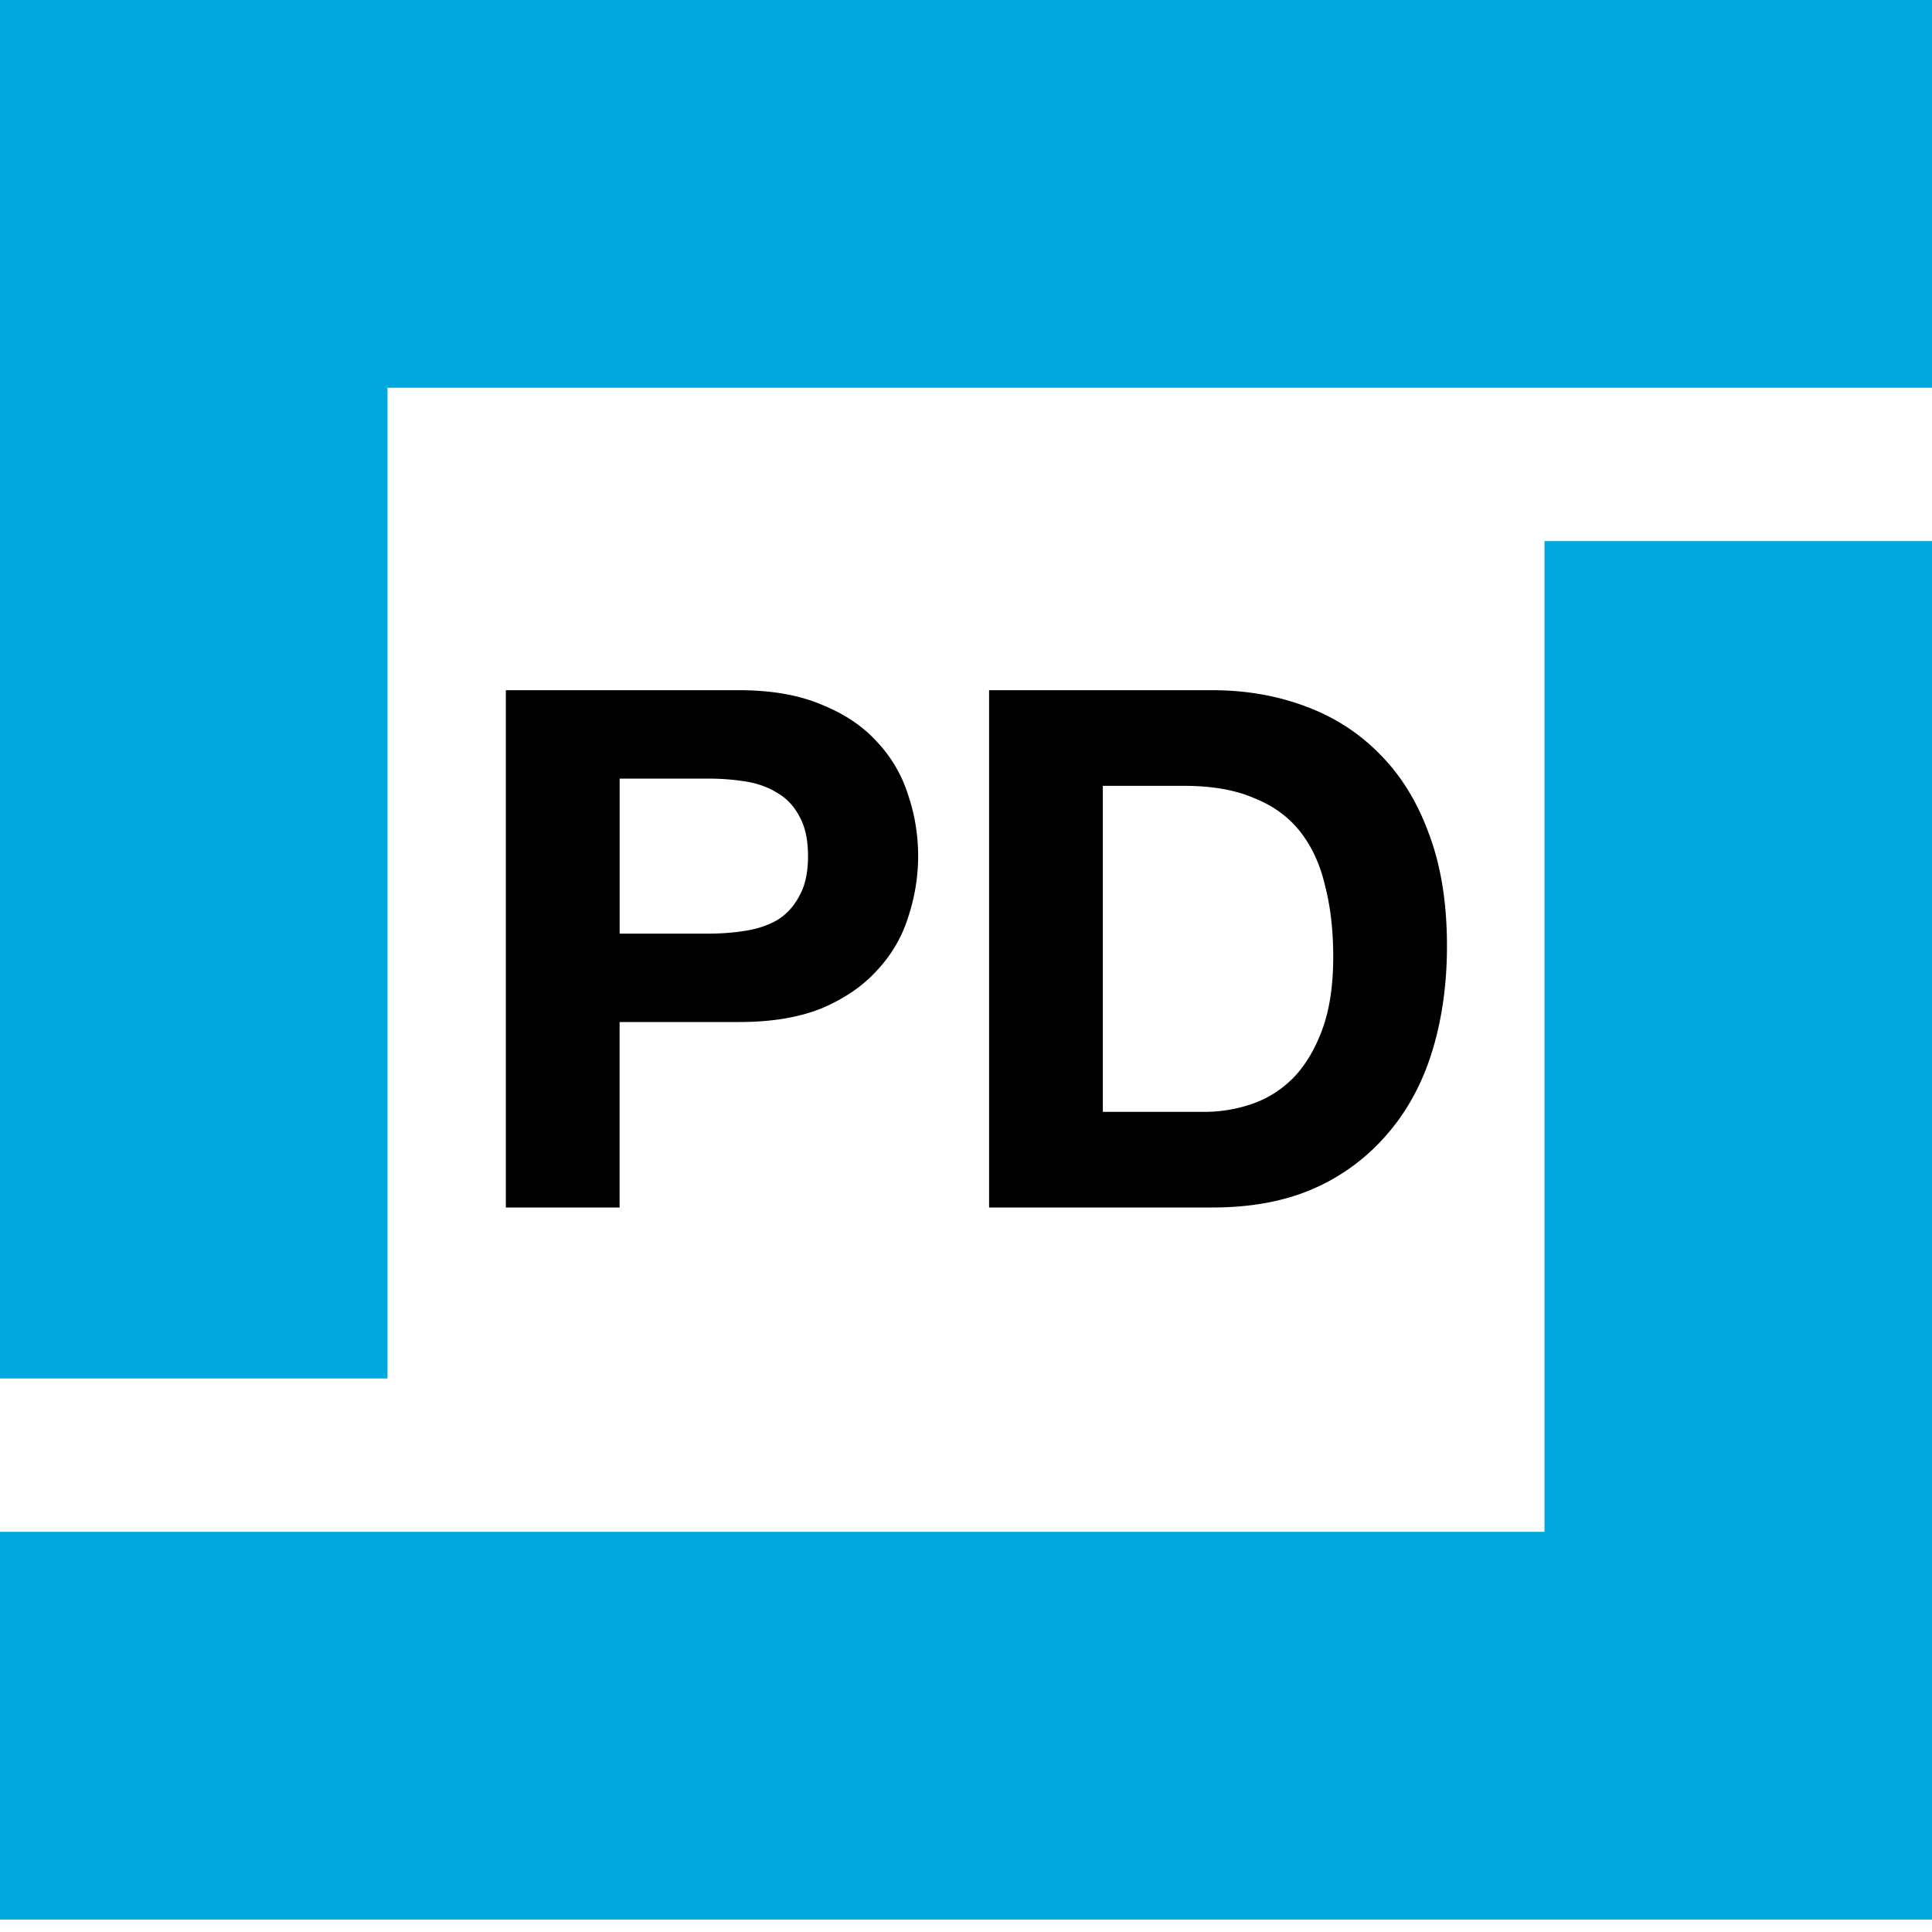
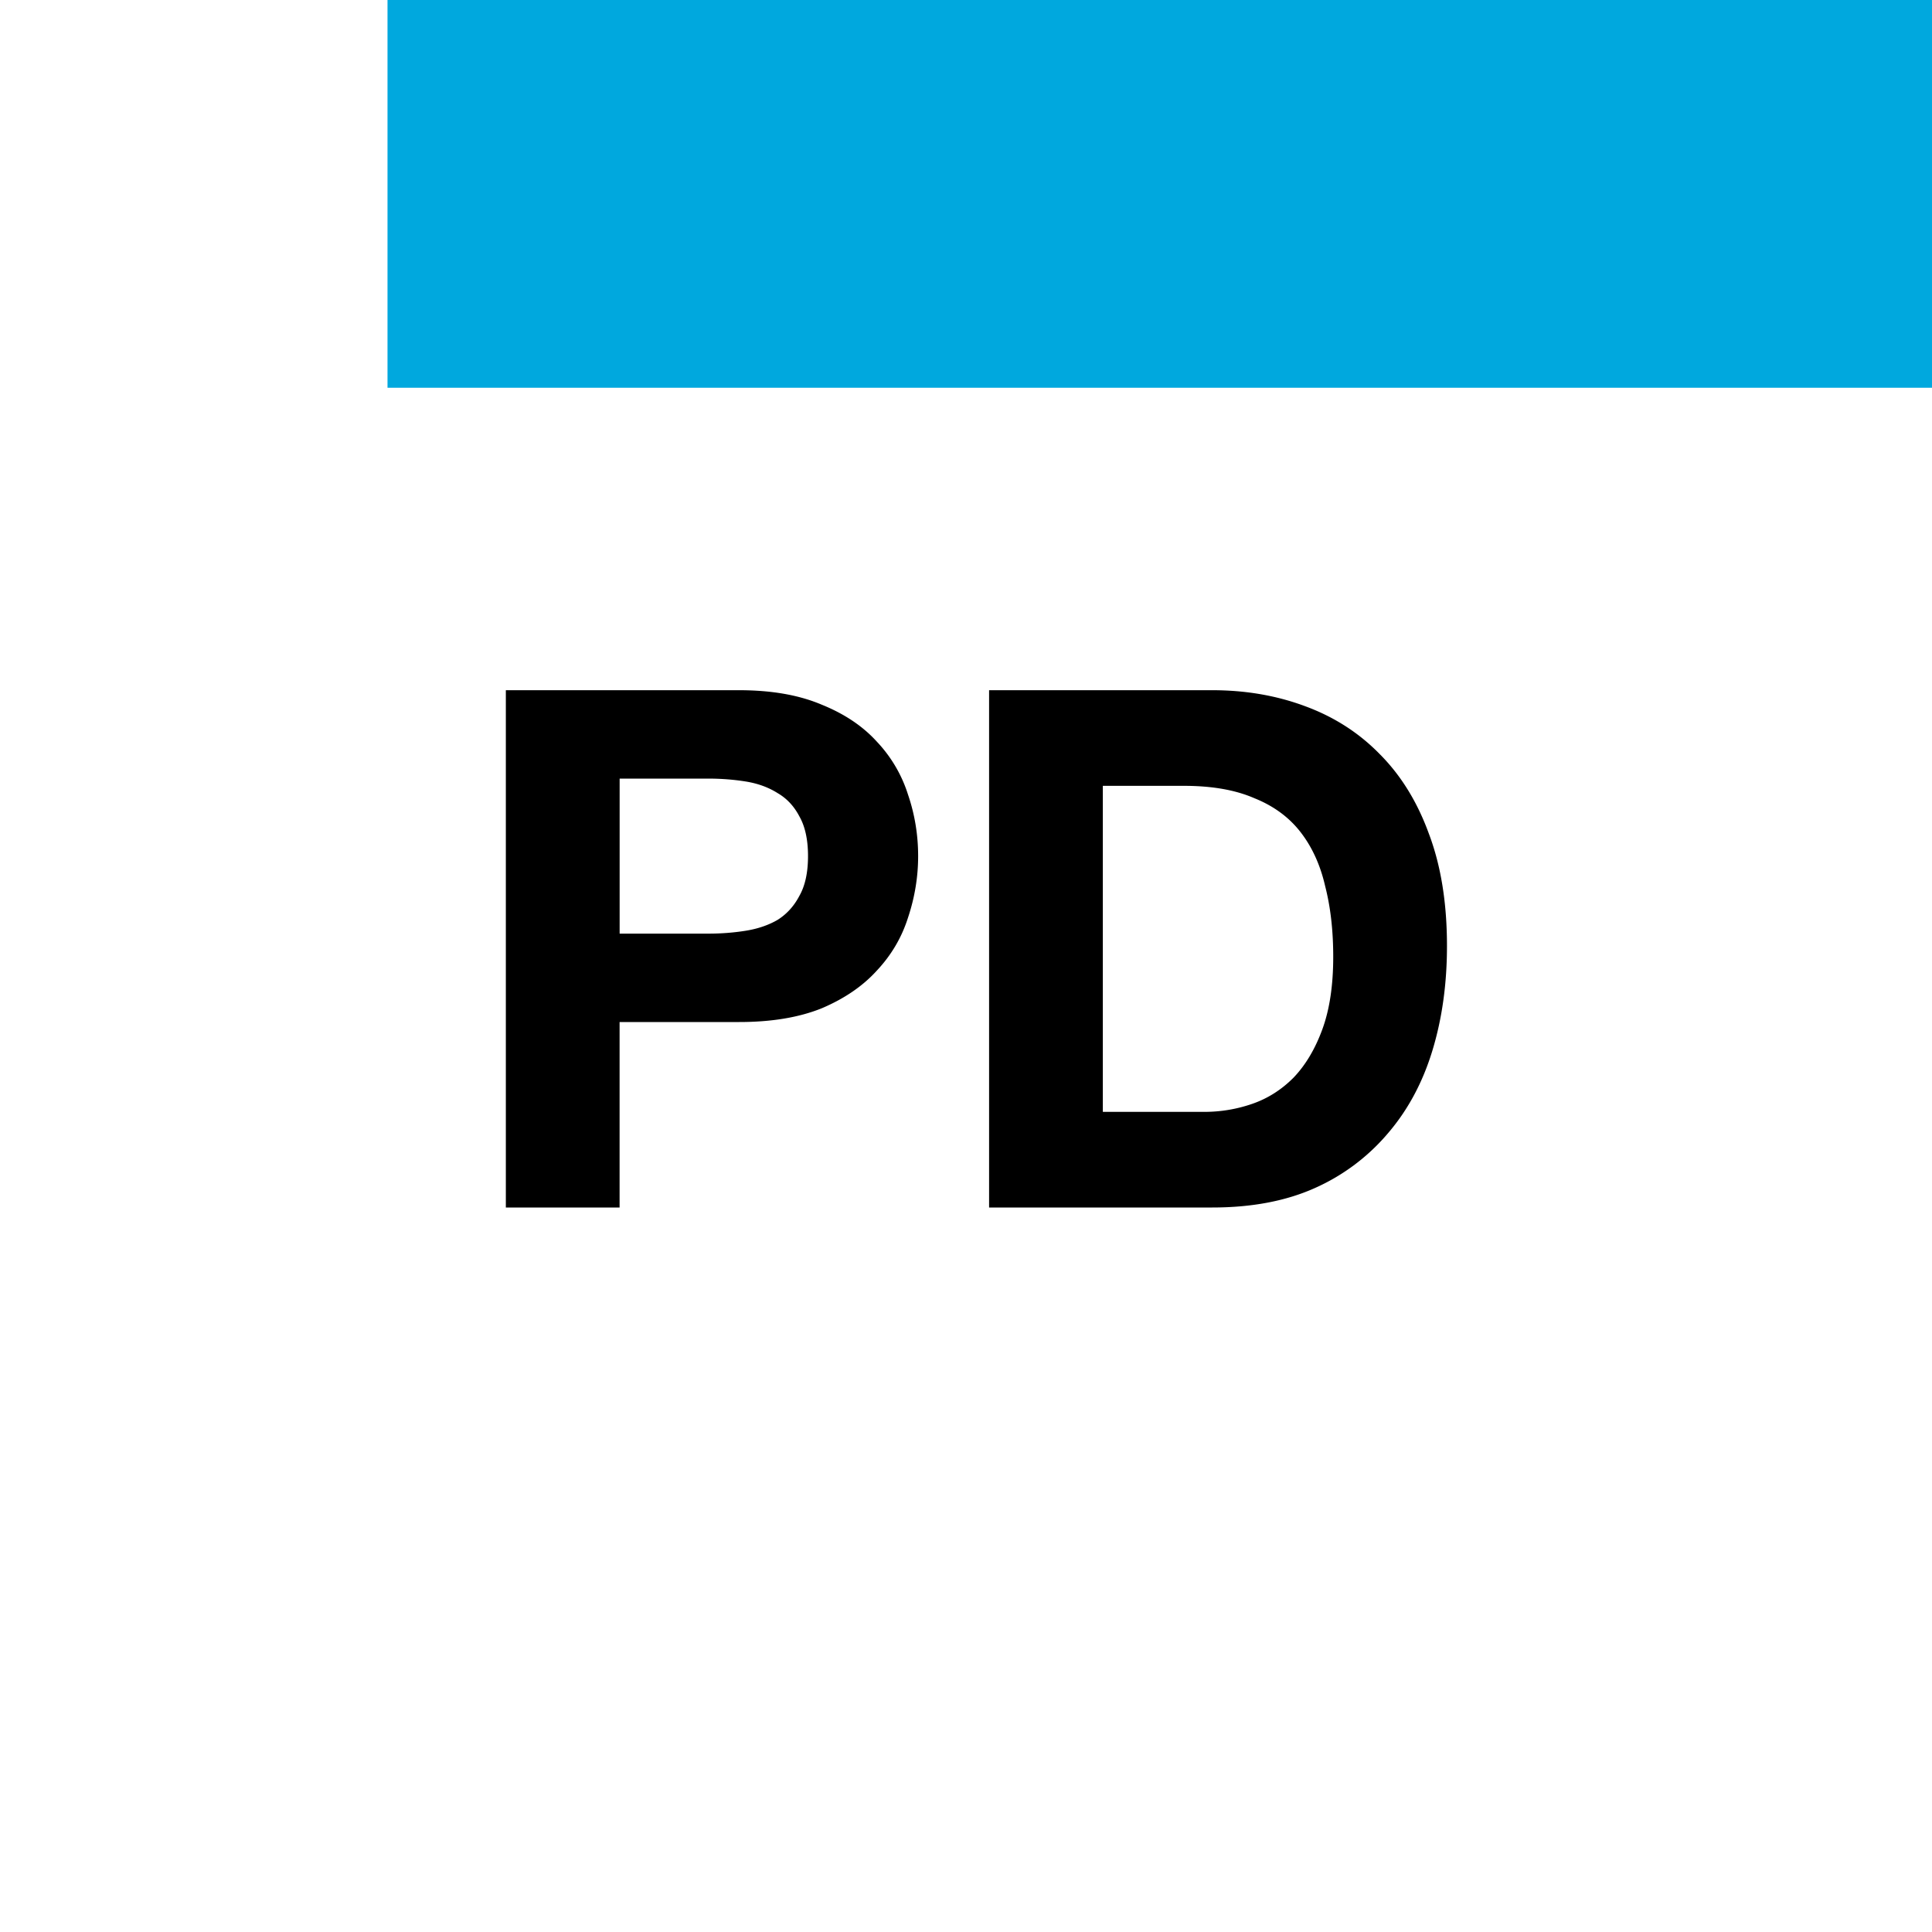
<svg xmlns="http://www.w3.org/2000/svg" width="40" height="40" viewBox="0 0 40 40" fill="none">
-   <path d="M0 31.715v8.028h40v-28.54h-8.023v20.512H0z" fill="#00A8DE" />
-   <path d="M40 8.028V0H0v28.54h8.023V8.028H40z" fill="#00A8DE" />
+   <path d="M40 8.028V0H0h8.023V8.028H40z" fill="#00A8DE" />
  <path d="M12.829 19.33v-3.21h1.83c.27 0 .53.02.78.06.25.04.47.12.66.24.19.11.34.27.45.48.12.21.18.485.18.825 0 .34-.06.615-.18.825-.11.21-.26.375-.45.495-.19.11-.41.185-.66.225-.25.04-.51.06-.78.06h-1.83zm-2.356-5.04V25h2.355v-3.84h2.476c.67 0 1.24-.095 1.71-.285.47-.2.85-.46 1.14-.78.3-.32.515-.685.645-1.095.14-.42.21-.845.21-1.275 0-.44-.07-.865-.21-1.275a2.838 2.838 0 0 0-.645-1.095c-.29-.32-.67-.575-1.14-.765-.47-.2-1.04-.3-1.71-.3h-4.83zm12.36 8.73v-6.75h1.68c.58 0 1.065.085 1.455.255.4.16.72.395.96.705.24.31.41.685.51 1.125.11.43.165.915.165 1.455 0 .59-.075 1.09-.225 1.5-.15.41-.35.745-.6 1.005-.25.25-.535.43-.855.54-.32.11-.65.165-.99.165h-2.1zm-2.355-8.73V25h4.62c.82 0 1.53-.135 2.13-.405a4.24 4.24 0 0 0 1.515-1.14c.41-.48.715-1.05.915-1.71.2-.66.3-1.38.3-2.16 0-.89-.125-1.665-.375-2.325-.24-.66-.58-1.21-1.02-1.65-.43-.44-.945-.77-1.545-.99-.59-.22-1.23-.33-1.92-.33h-4.62z" fill="#000" />
</svg>